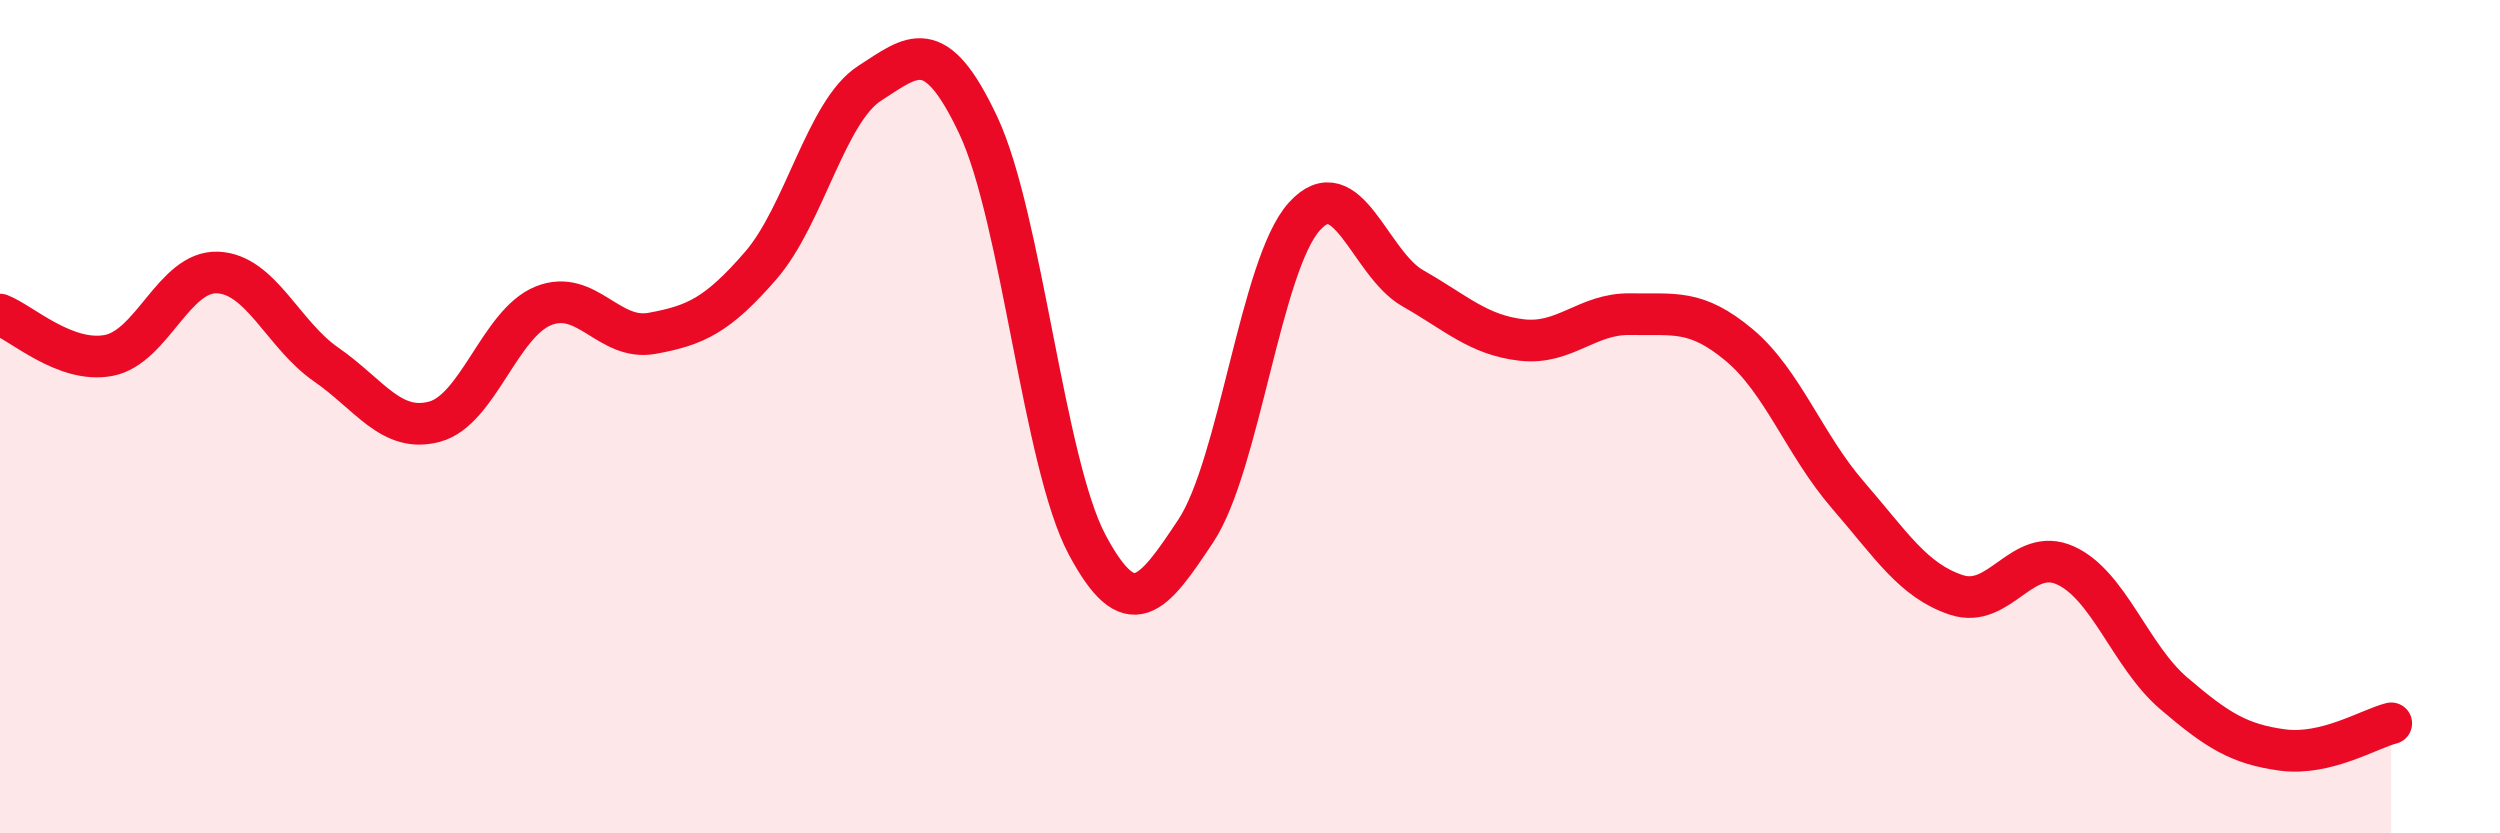
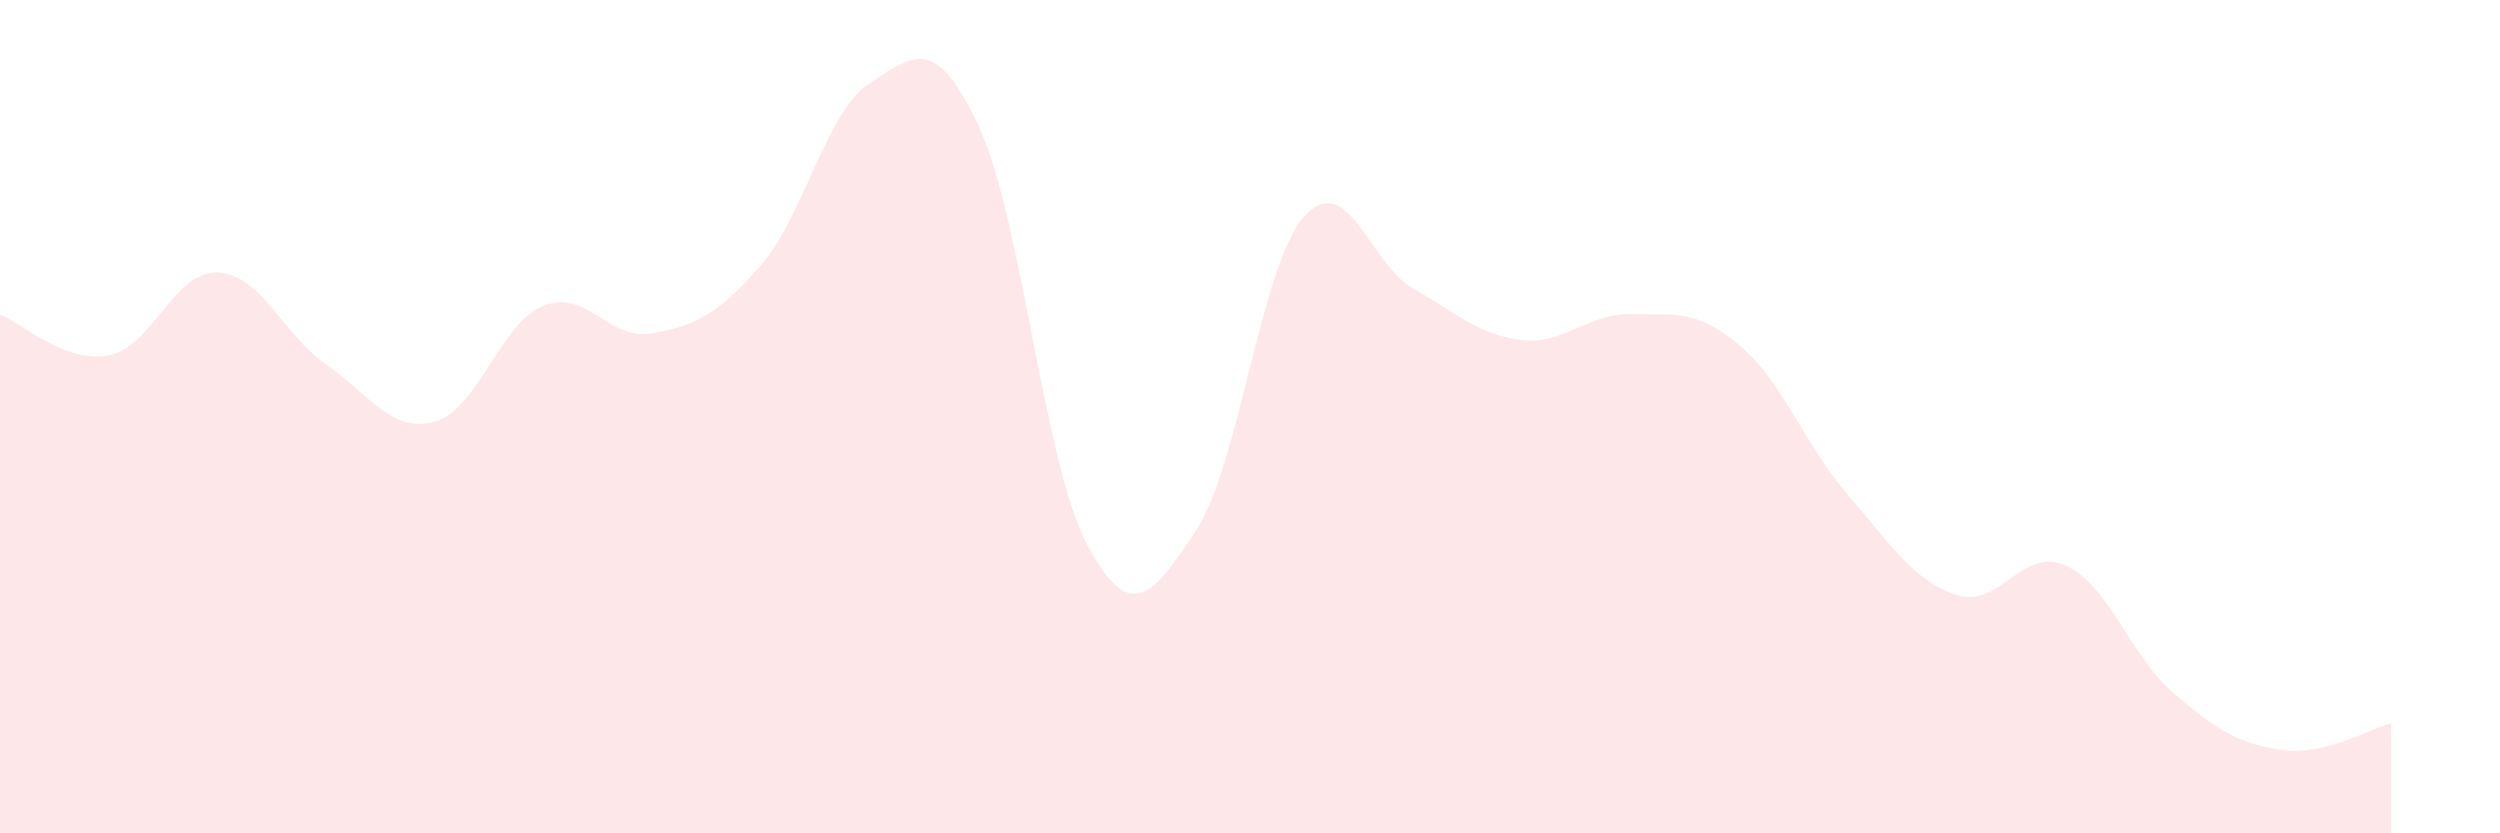
<svg xmlns="http://www.w3.org/2000/svg" width="60" height="20" viewBox="0 0 60 20">
  <path d="M 0,7.55 C 0.52,7.75 1.57,8.73 2.61,8.53 C 3.65,8.33 4.18,6.5 5.22,6.54 C 6.26,6.58 6.79,8.03 7.83,8.75 C 8.87,9.47 9.39,10.4 10.43,10.12 C 11.47,9.84 12,7.76 13.04,7.34 C 14.08,6.92 14.61,8.19 15.65,8 C 16.69,7.81 17.22,7.57 18.26,6.37 C 19.3,5.17 19.83,2.67 20.87,2 C 21.91,1.33 22.44,0.8 23.48,3.01 C 24.52,5.22 25.05,11.12 26.09,13.07 C 27.13,15.02 27.66,14.31 28.7,12.74 C 29.74,11.17 30.26,6.36 31.3,5.2 C 32.34,4.04 32.87,6.33 33.91,6.92 C 34.95,7.51 35.48,8.04 36.52,8.16 C 37.56,8.28 38.09,7.52 39.13,7.54 C 40.17,7.56 40.7,7.41 41.74,8.28 C 42.78,9.15 43.31,10.68 44.35,11.88 C 45.39,13.08 45.92,13.94 46.96,14.28 C 48,14.62 48.53,13.1 49.57,13.57 C 50.61,14.04 51.13,15.75 52.17,16.64 C 53.21,17.53 53.74,17.86 54.78,18 C 55.82,18.14 56.87,17.49 57.39,17.36L57.39 20L0 20Z" fill="#EB0A25" opacity="0.1" stroke-linecap="round" stroke-linejoin="round" />
-   <path d="M 0,7.55 C 0.52,7.75 1.57,8.73 2.61,8.53 C 3.65,8.33 4.18,6.5 5.22,6.54 C 6.26,6.58 6.79,8.03 7.83,8.75 C 8.87,9.47 9.39,10.4 10.43,10.12 C 11.47,9.84 12,7.76 13.04,7.34 C 14.08,6.92 14.61,8.19 15.65,8 C 16.69,7.81 17.22,7.57 18.26,6.37 C 19.3,5.17 19.83,2.67 20.87,2 C 21.91,1.33 22.44,0.8 23.48,3.01 C 24.52,5.22 25.05,11.12 26.09,13.07 C 27.13,15.02 27.66,14.31 28.7,12.74 C 29.74,11.17 30.26,6.36 31.3,5.2 C 32.34,4.04 32.87,6.33 33.91,6.92 C 34.95,7.51 35.48,8.04 36.52,8.16 C 37.56,8.28 38.09,7.52 39.13,7.54 C 40.17,7.56 40.7,7.41 41.74,8.28 C 42.78,9.15 43.31,10.68 44.35,11.88 C 45.39,13.08 45.92,13.94 46.96,14.28 C 48,14.62 48.53,13.1 49.57,13.57 C 50.61,14.04 51.13,15.75 52.17,16.64 C 53.21,17.53 53.74,17.86 54.78,18 C 55.82,18.14 56.87,17.49 57.39,17.36" stroke="#EB0A25" stroke-width="1" fill="none" stroke-linecap="round" stroke-linejoin="round" />
</svg>